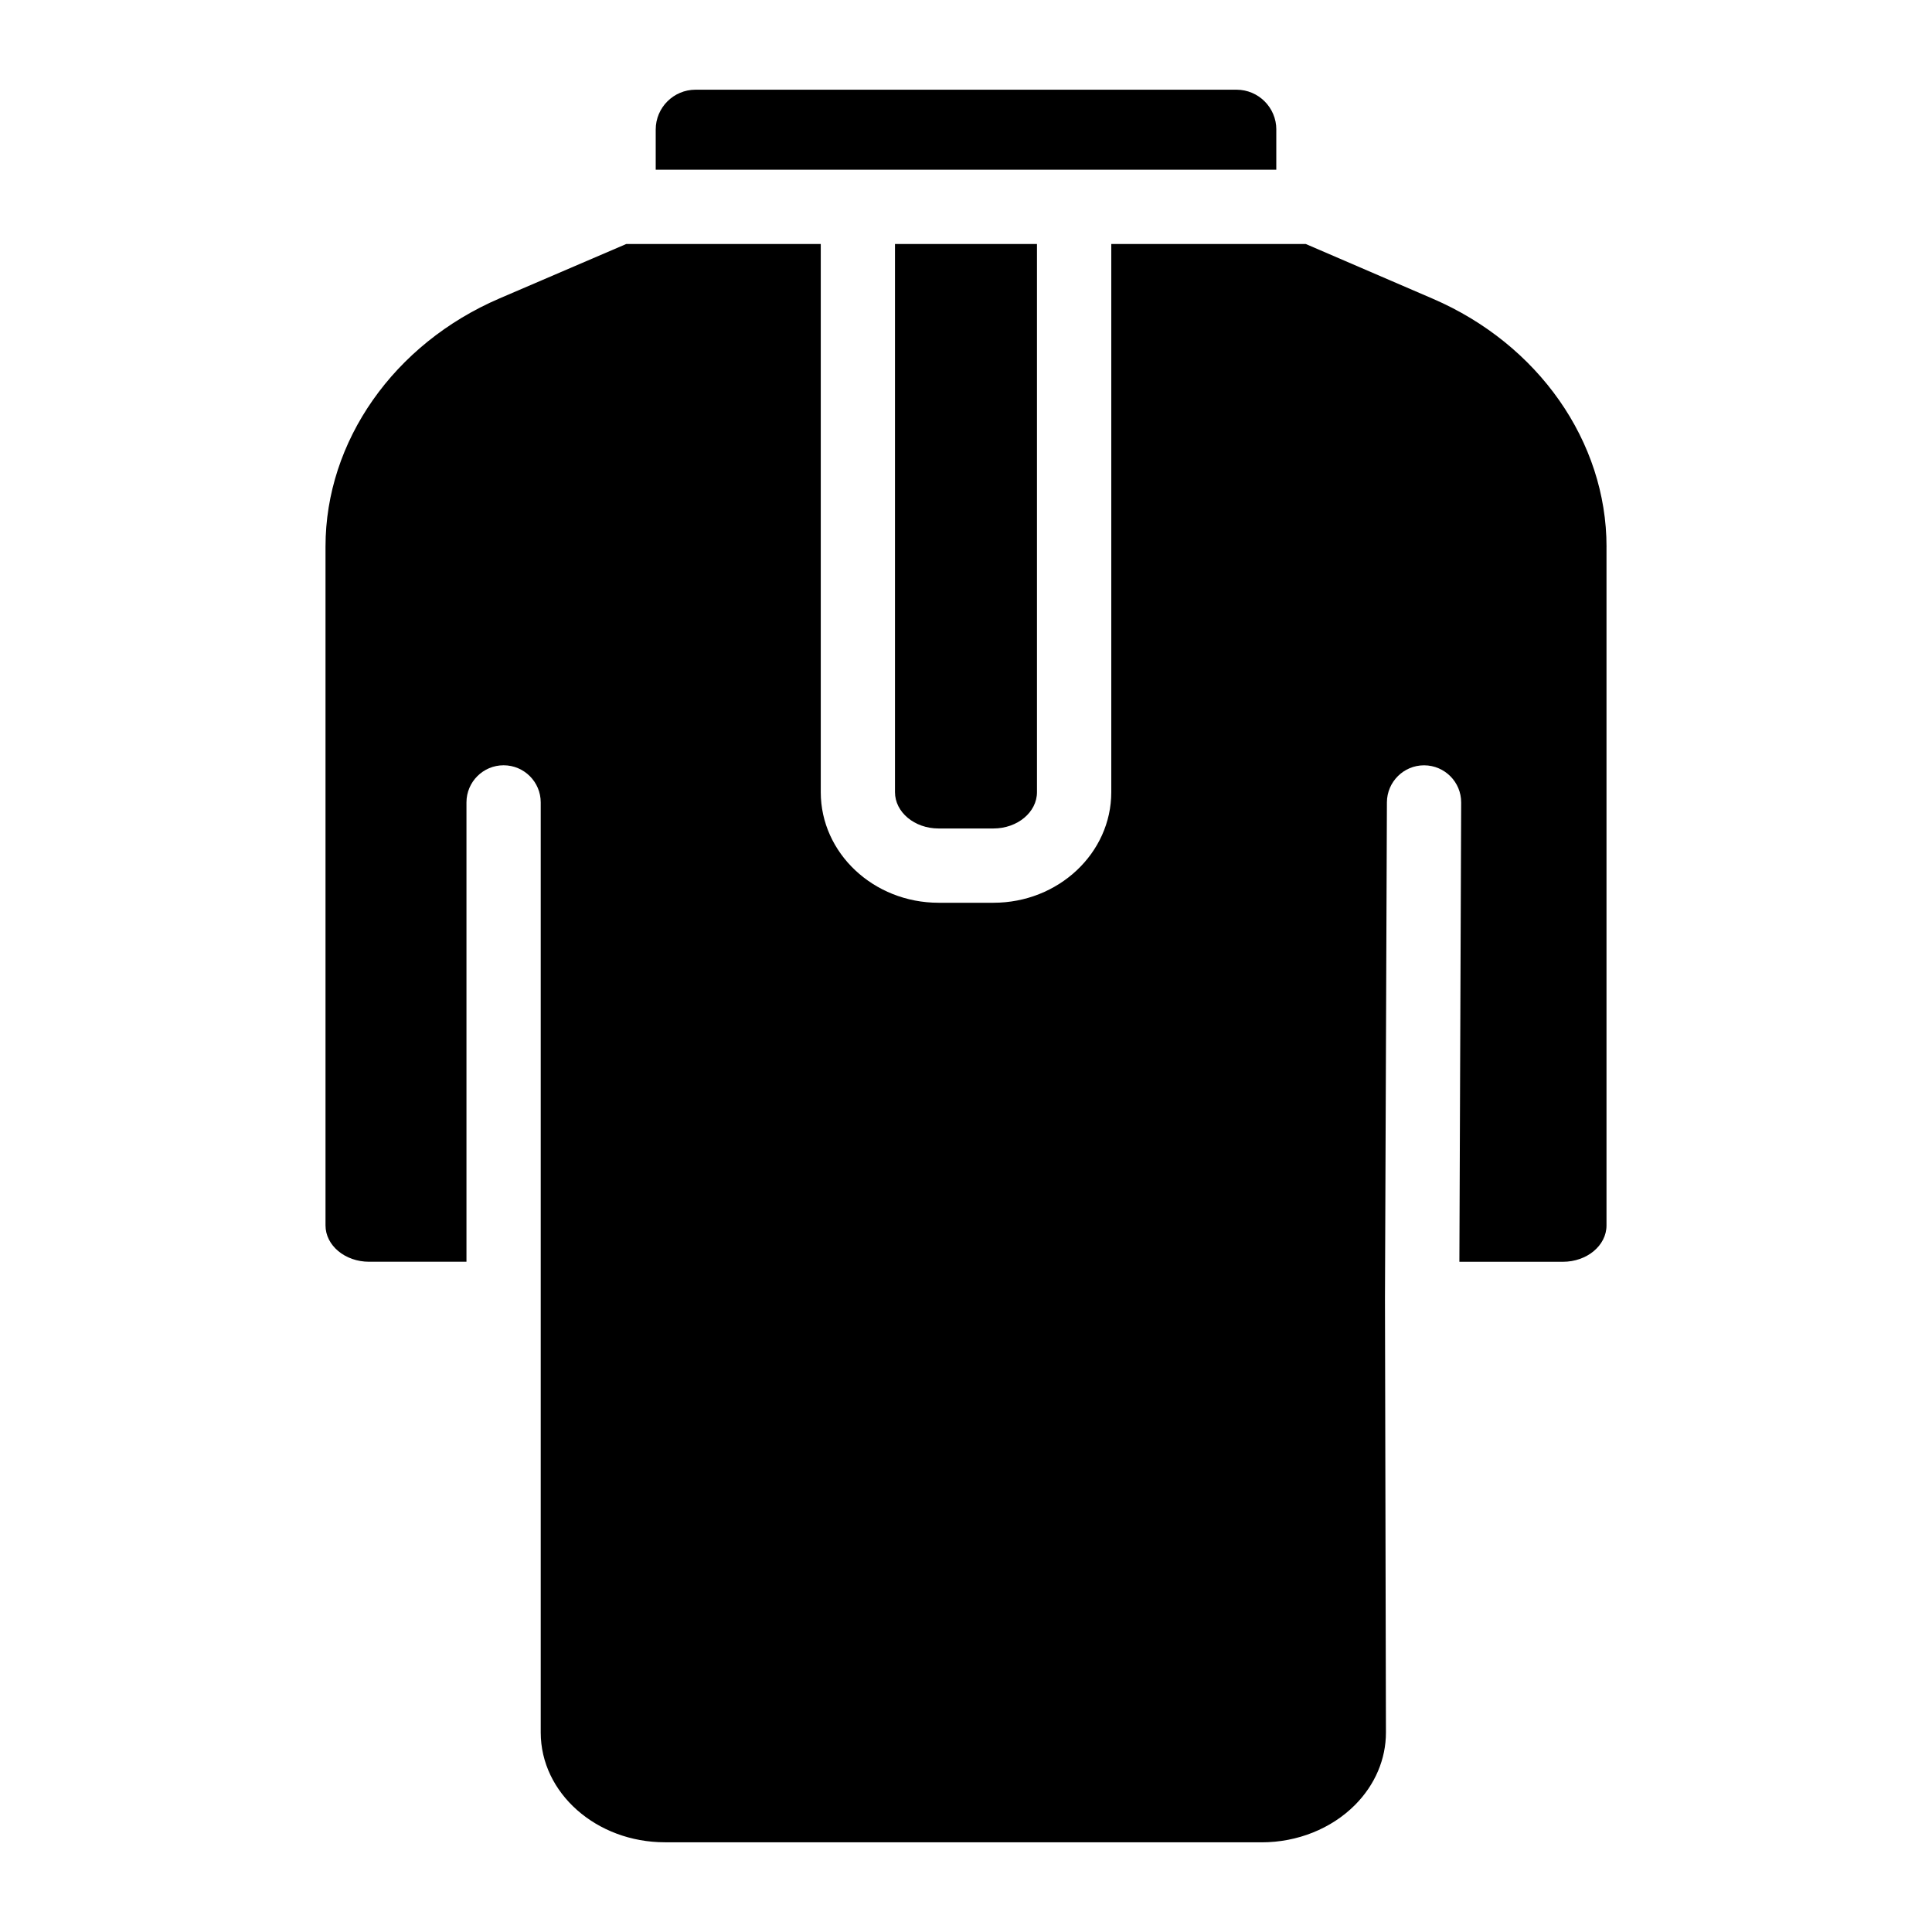
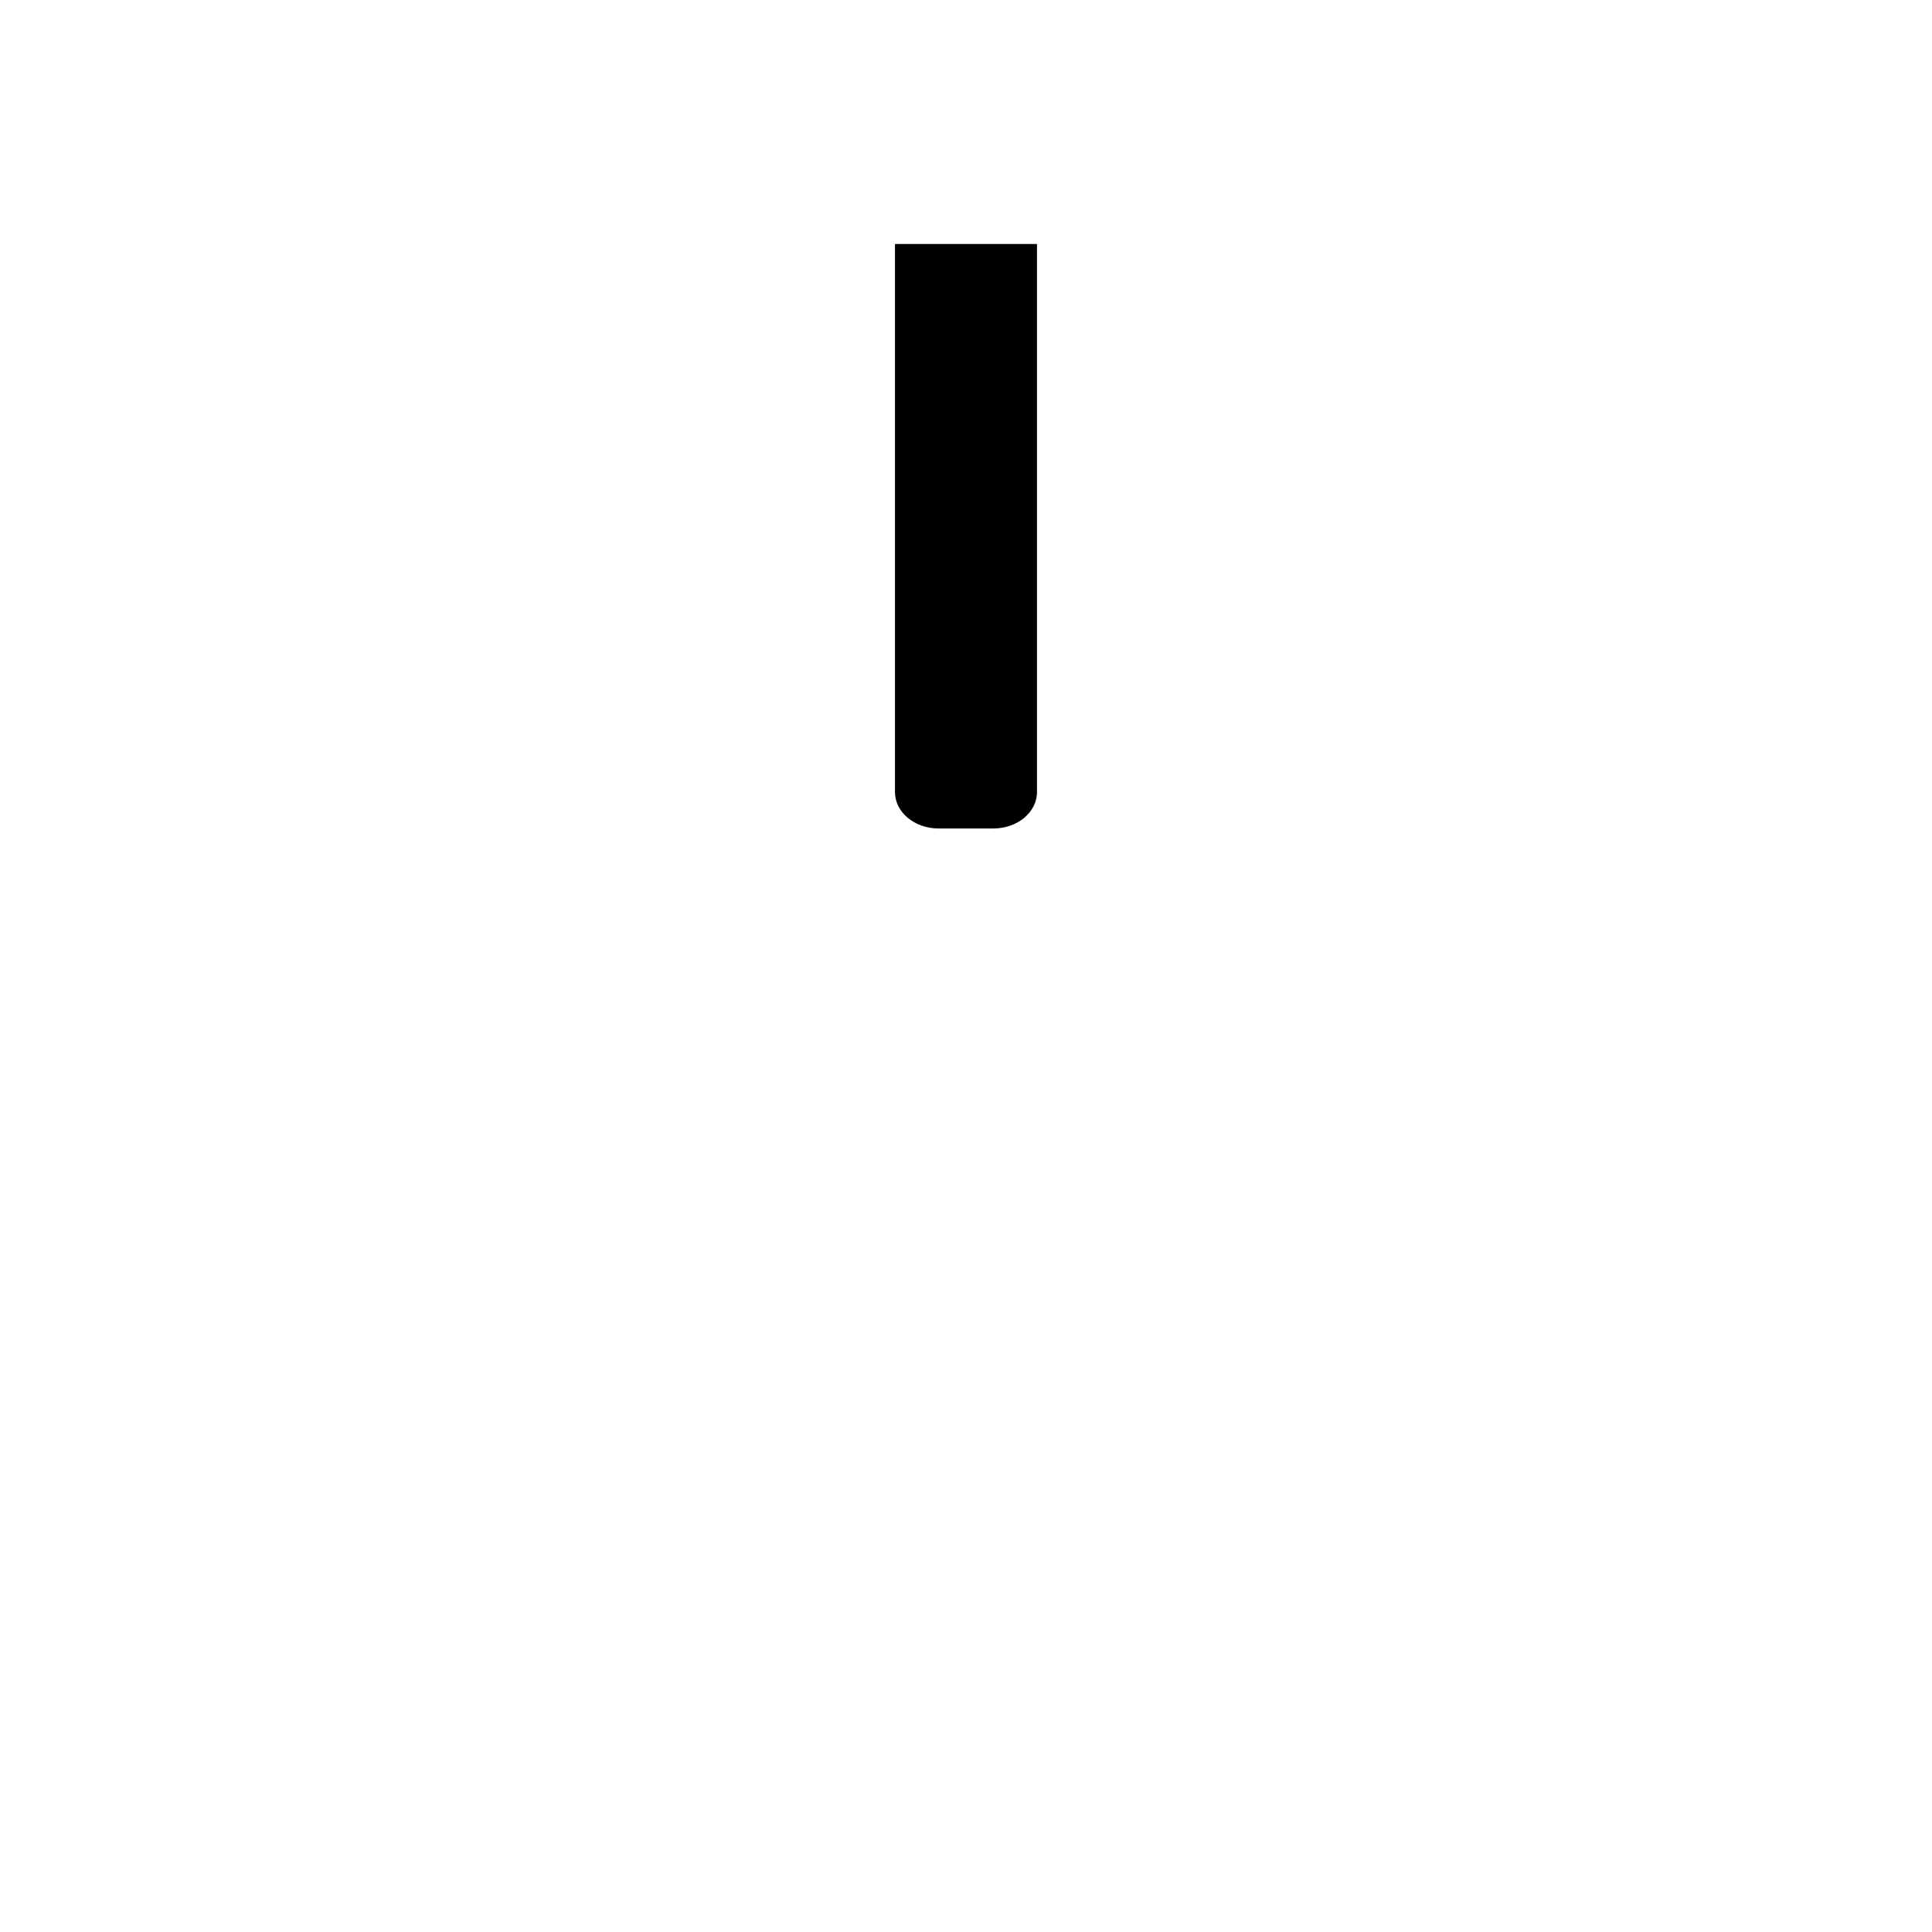
<svg xmlns="http://www.w3.org/2000/svg" fill="#000000" width="800px" height="800px" version="1.1" viewBox="144 144 512 512">
  <g>
    <path d="m418.81 208.66v145.27c0 5.305-5.176 9.625-11.543 9.625h-14.543c-6.367 0-11.543-4.32-11.543-9.625v-145.27z" />
-     <path d="m569.74 288.89v179.87c0 5.305-5.176 9.625-11.543 9.625h-27.445l0.473-121.69c0.031-5.434-4.359-9.852-9.801-9.879h-0.039c-5.41 0-9.809 4.387-9.84 9.809l-0.512 131.56c0 0.012 0.012 0.02 0.012 0.031 0 0.012-0.012 0.02-0.012 0.031l0.254 114.84c0.02 7.094-2.902 13.941-8.227 19.277-6.258 6.269-15.254 9.871-24.688 9.871l-158.16-0.012c-18.156 0-32.914-13.047-32.914-29.086v-246.49c0-5.434-4.41-9.84-9.84-9.84-5.434 0-9.84 4.41-9.84 9.84v121.73h-25.812c-6.367 0-11.543-4.32-11.543-9.625v-179.91c0-27.918 18.117-53.738 46.141-65.77l33.555-14.406h51.551v145.27c0 16.156 14.004 29.305 31.223 29.305h14.543c17.219 0 31.223-13.145 31.223-29.305v-145.27h51.551l33.645 14.496c27.977 12.051 46.051 37.852 46.051 65.73z" />
-     <path d="m482.23 178.33v10.648h-164.46v-10.648c0-5.824 4.734-10.559 10.559-10.559h143.35c5.828 0 10.559 4.734 10.559 10.559z" />
  </g>
</svg>